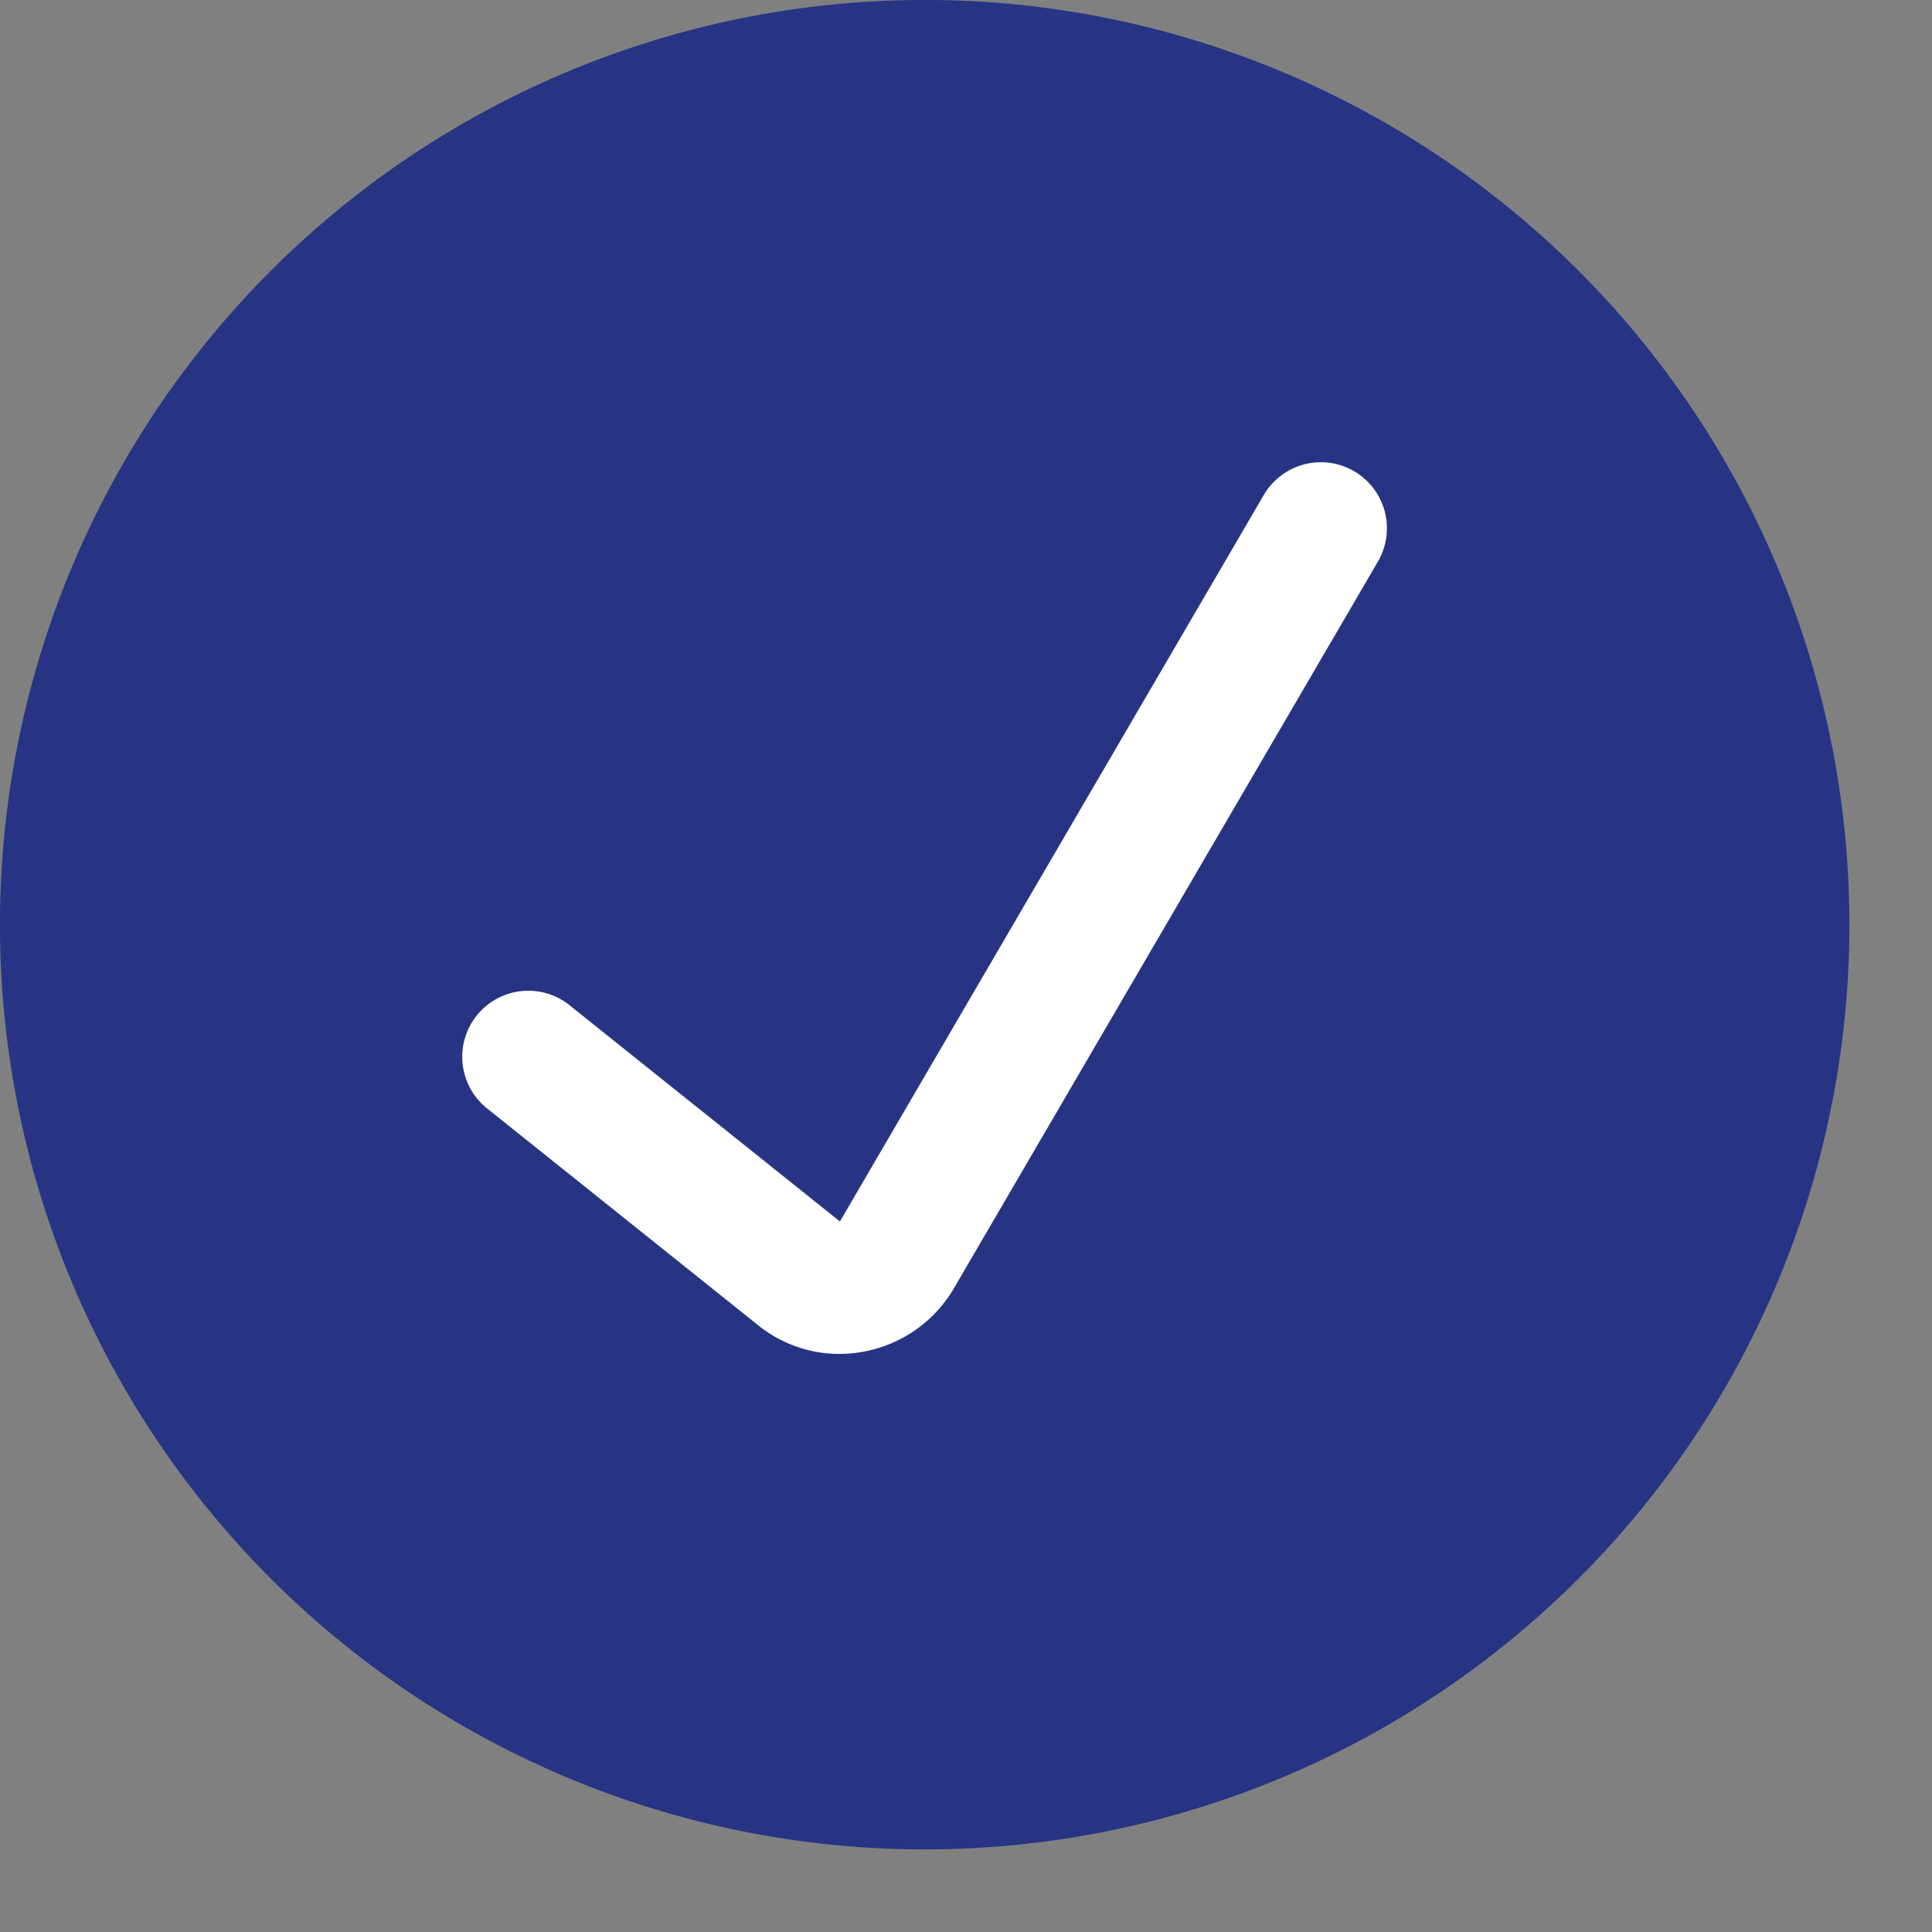
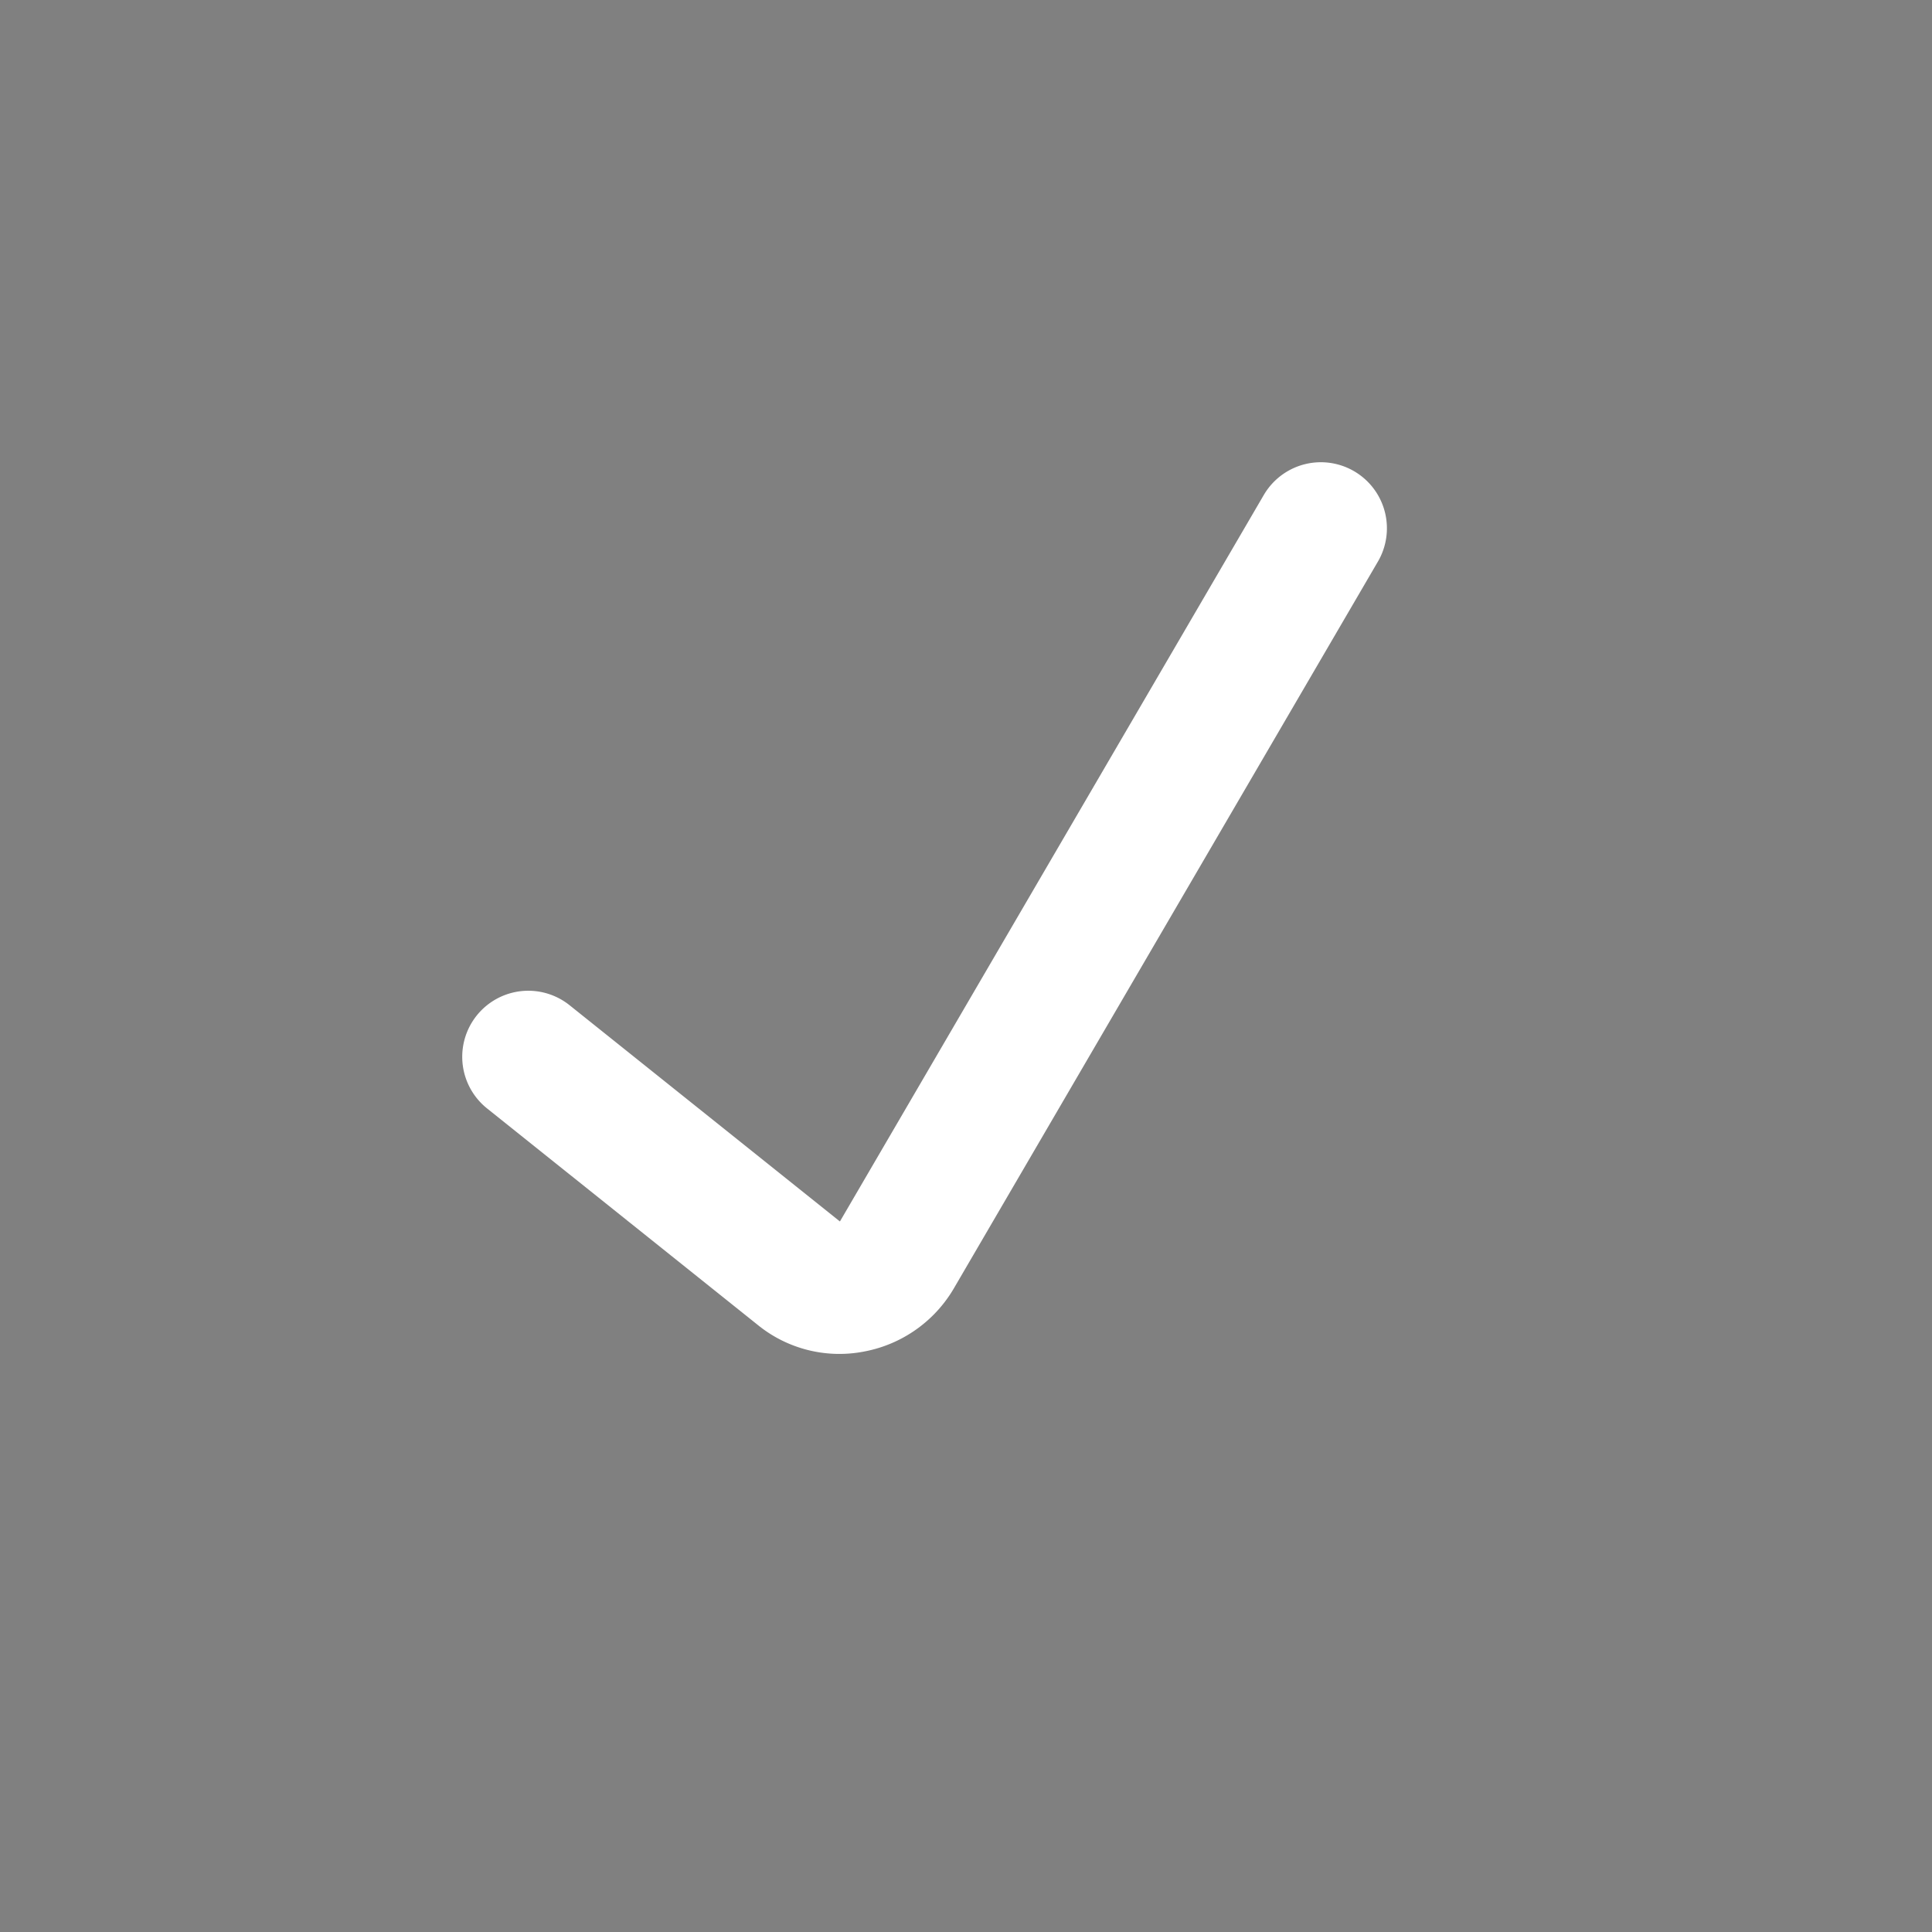
<svg xmlns="http://www.w3.org/2000/svg" width="18" height="18" fill="none">
  <rect width="100%" height="100%" fill="#808080" stroke="none" />
-   <path fill="#263483" stroke="#263483" stroke-linecap="round" stroke-linejoin="round" stroke-width="1.231" d="M8.615 16.615a8 8 0 1 0 0-16 8 8 0 0 0 0 16Z" />
  <path stroke="#fff" stroke-linecap="round" stroke-linejoin="round" stroke-width="1.231" d="m4.922 9.846 2.523 2.018a.59.59 0 0 0 .492.123.615.615 0 0 0 .419-.295l3.95-6.77" />
</svg>